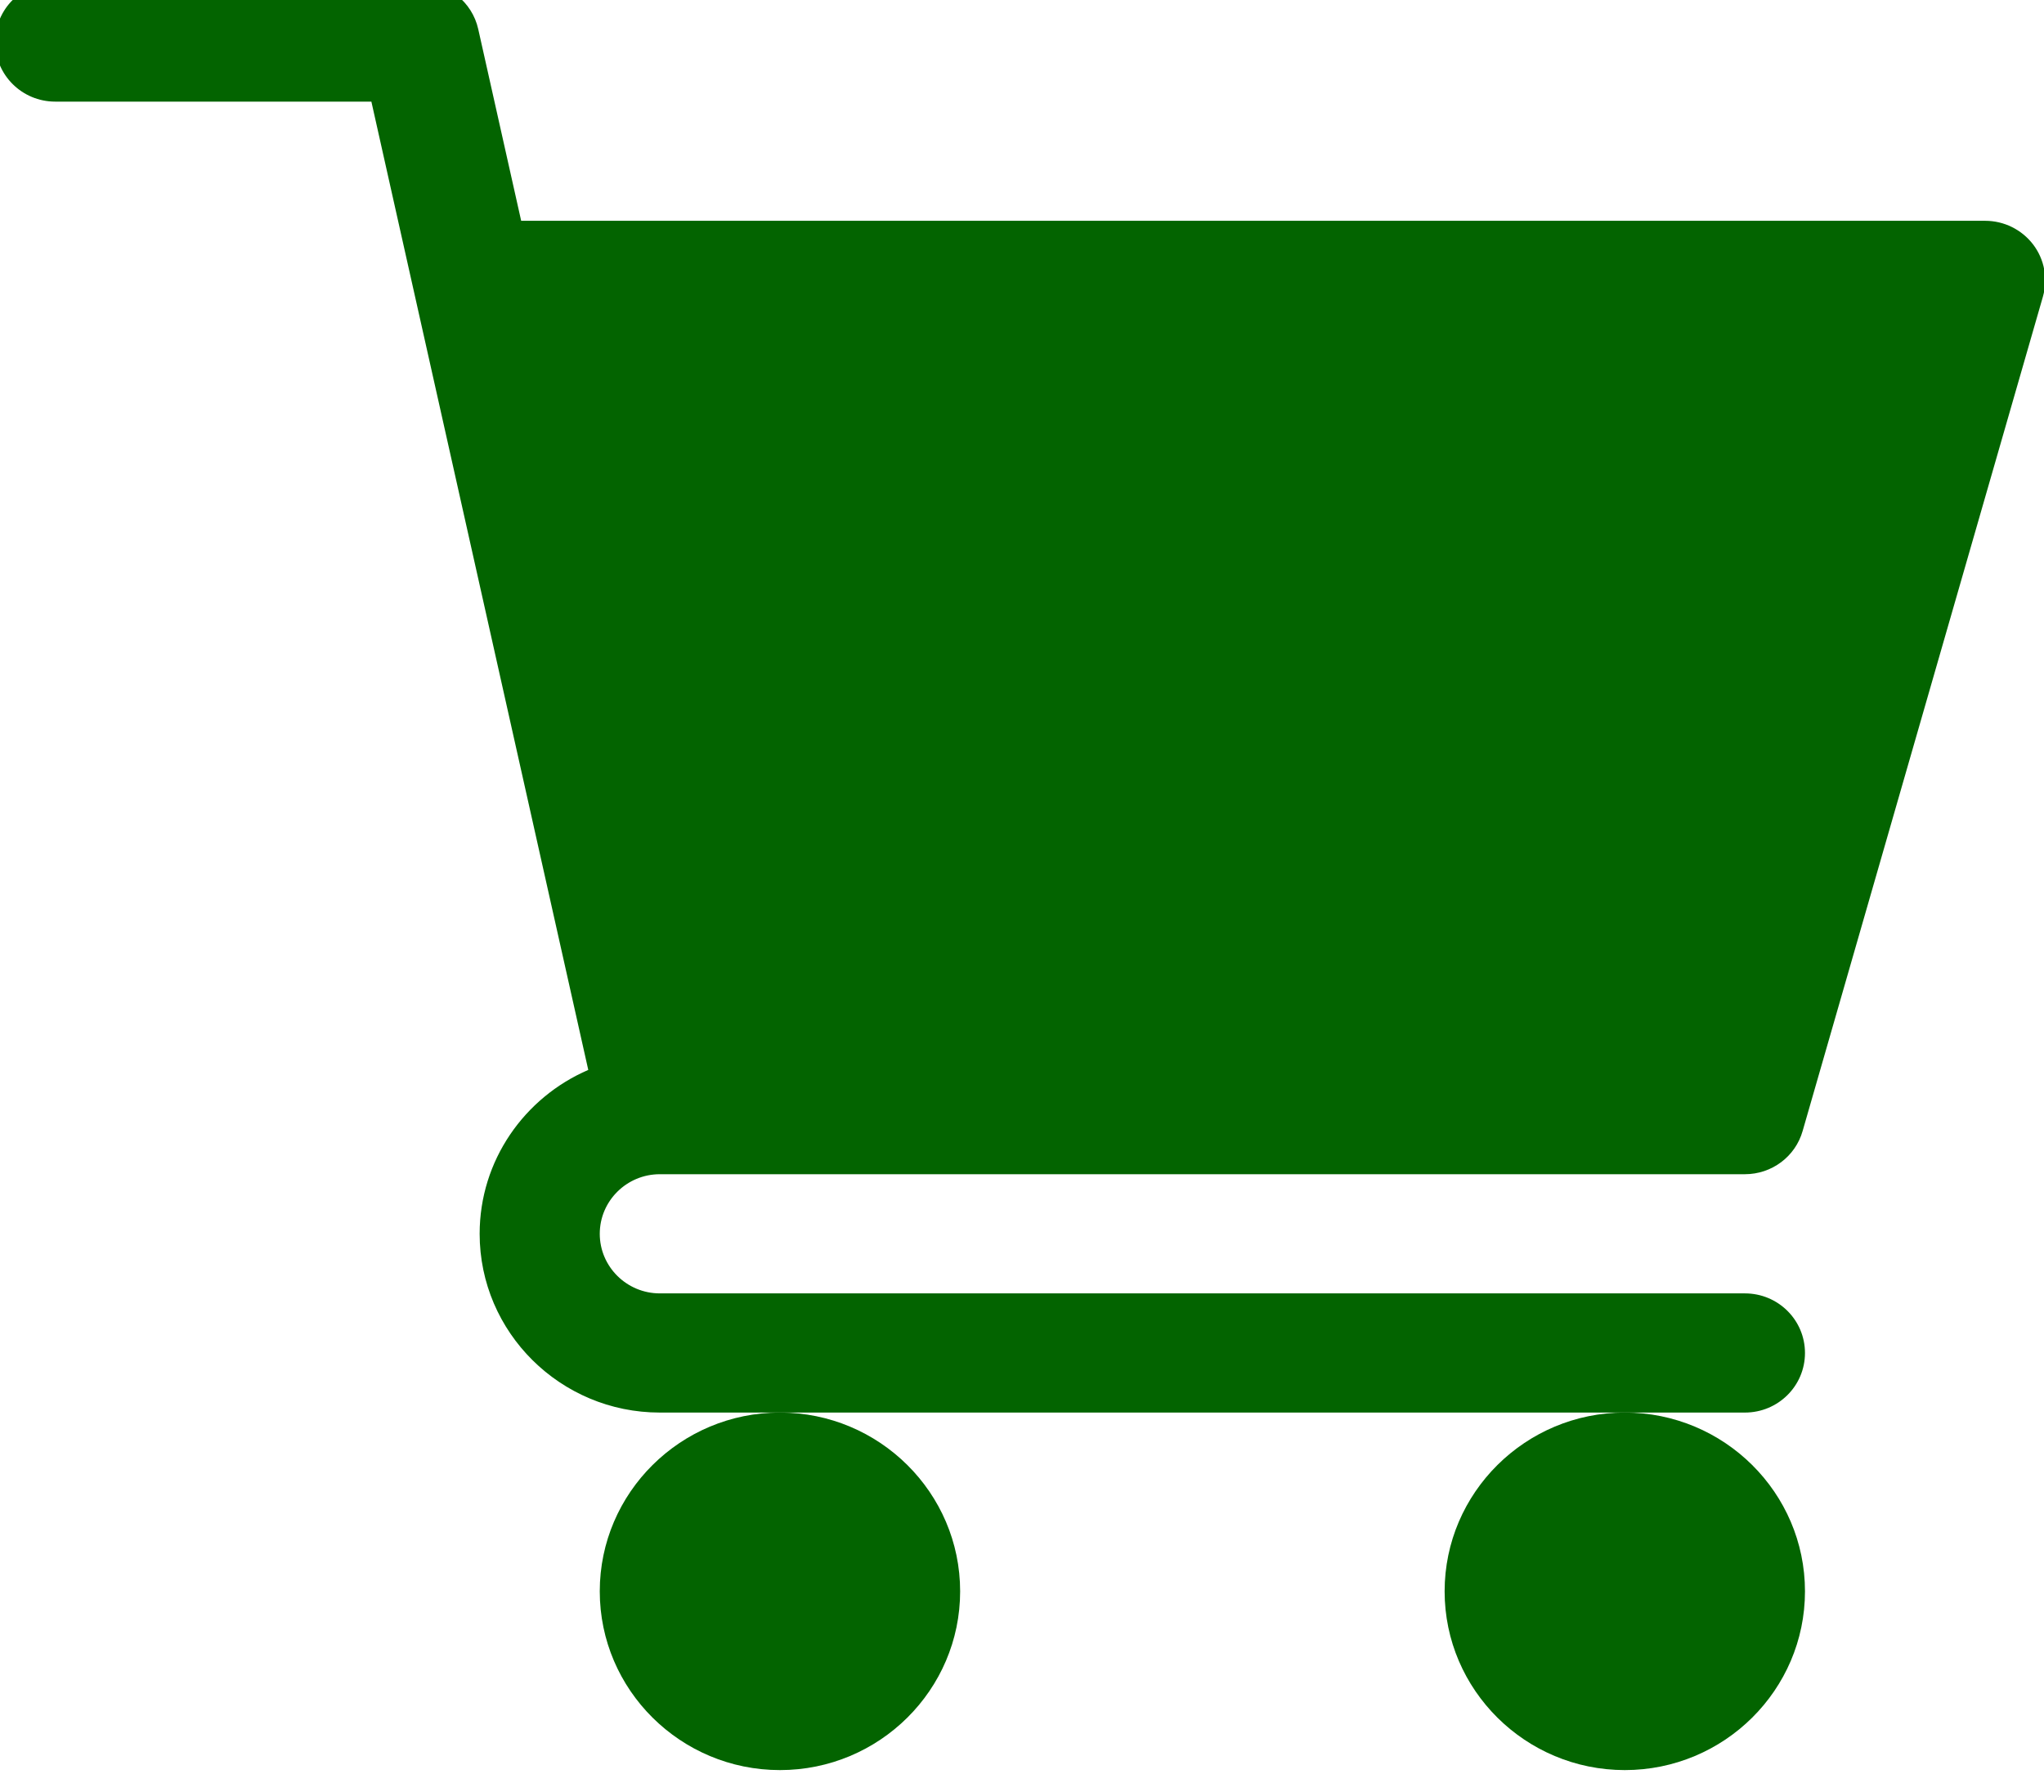
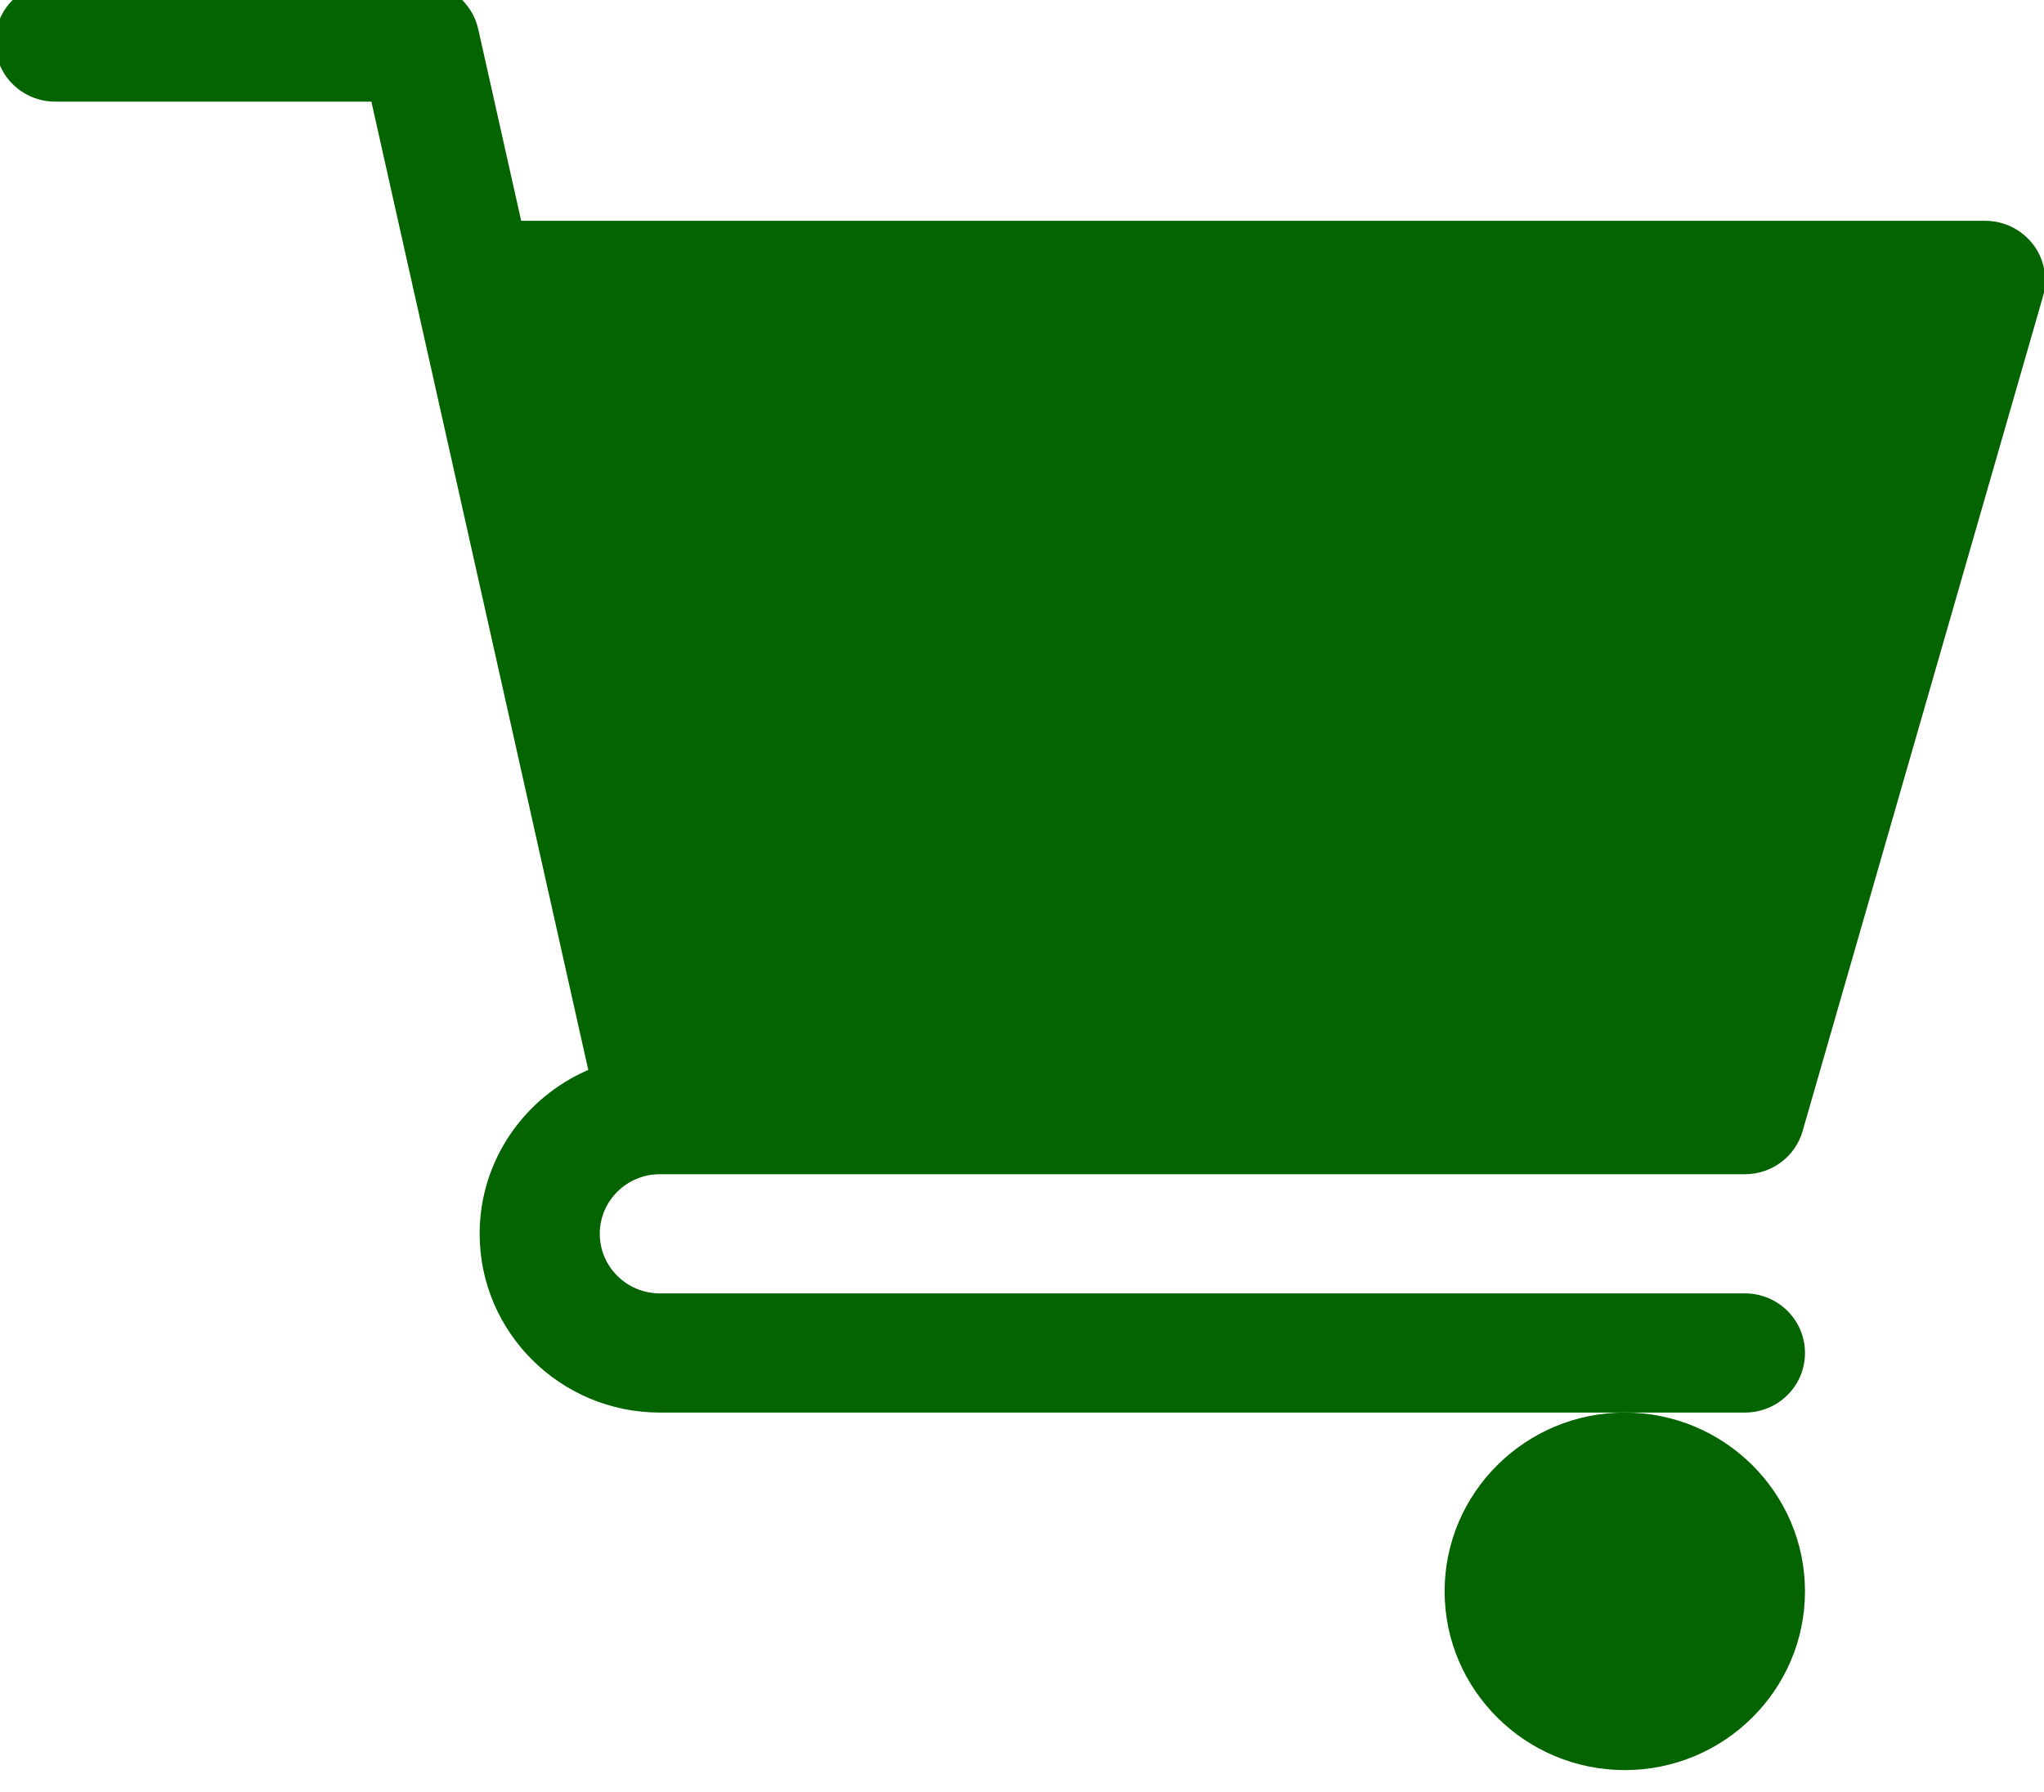
<svg xmlns="http://www.w3.org/2000/svg" width="100%" height="100%" viewBox="0 0 73 64" version="1.1" xml:space="preserve" style="fill-rule:evenodd;clip-rule:evenodd;stroke-linejoin:round;stroke-miterlimit:2;">
  <g transform="matrix(1,0,0,1,-1076,-1422)">
    <g transform="matrix(1.002,0,0,0.94,-2.163,345.517)">
      <g transform="matrix(0.143,0,0,0.142,1075.53,1058.35)">
        <g transform="matrix(0.998,0,0,1.063,2.158,573.932)">
          <path d="M166,331.004L437.004,331.004C443.715,331.004 449.601,326.566 451.418,320.121L511.422,110.117C512.711,105.59 511.828,100.727 508.988,96.965C506.144,93.215 501.722,91 497.004,91L131.371,91L120.648,42.75C119.125,35.879 113.031,31 106,31L15,31C6.711,31 -0,37.711 -0,46C-0,54.293 6.711,61 15,61L93.961,61L148.129,304.75C132.191,311.68 121,327.543 121,346.004C121,370.816 141.187,391.004 166,391.004L437.004,391.004C445.297,391.004 452.004,384.297 452.004,376.004C452.004,367.715 445.297,361.004 437.004,361.004L166,361.004C157.738,361.004 151,354.281 151,346.004C151,337.727 157.738,331.004 166,331.004Z" style="fill:rgb(3,100,0);fill-rule:nonzero;" />
        </g>
        <g transform="matrix(0.998,0,0,1.063,2.158,573.932)">
-           <path d="M151,436.004C151,460.82 171.187,481.004 196.004,481.004C220.816,481.004 241.004,460.82 241.004,436.004C241.004,411.191 220.816,391.004 196.004,391.004C171.187,391.004 151,411.191 151,436.004Z" style="fill:rgb(3,100,0);fill-rule:nonzero;" />
-         </g>
+           </g>
        <g transform="matrix(0.998,0,0,1.063,2.158,573.932)">
          <path d="M362.004,436.004C362.004,460.82 382.191,481.004 407.004,481.004C431.82,481.004 452.004,460.82 452.004,436.004C452.004,411.191 431.82,391.004 407.004,391.004C382.191,391.004 362.004,411.191 362.004,436.004Z" style="fill:rgb(3,100,0);fill-rule:nonzero;" />
        </g>
      </g>
    </g>
  </g>
</svg>